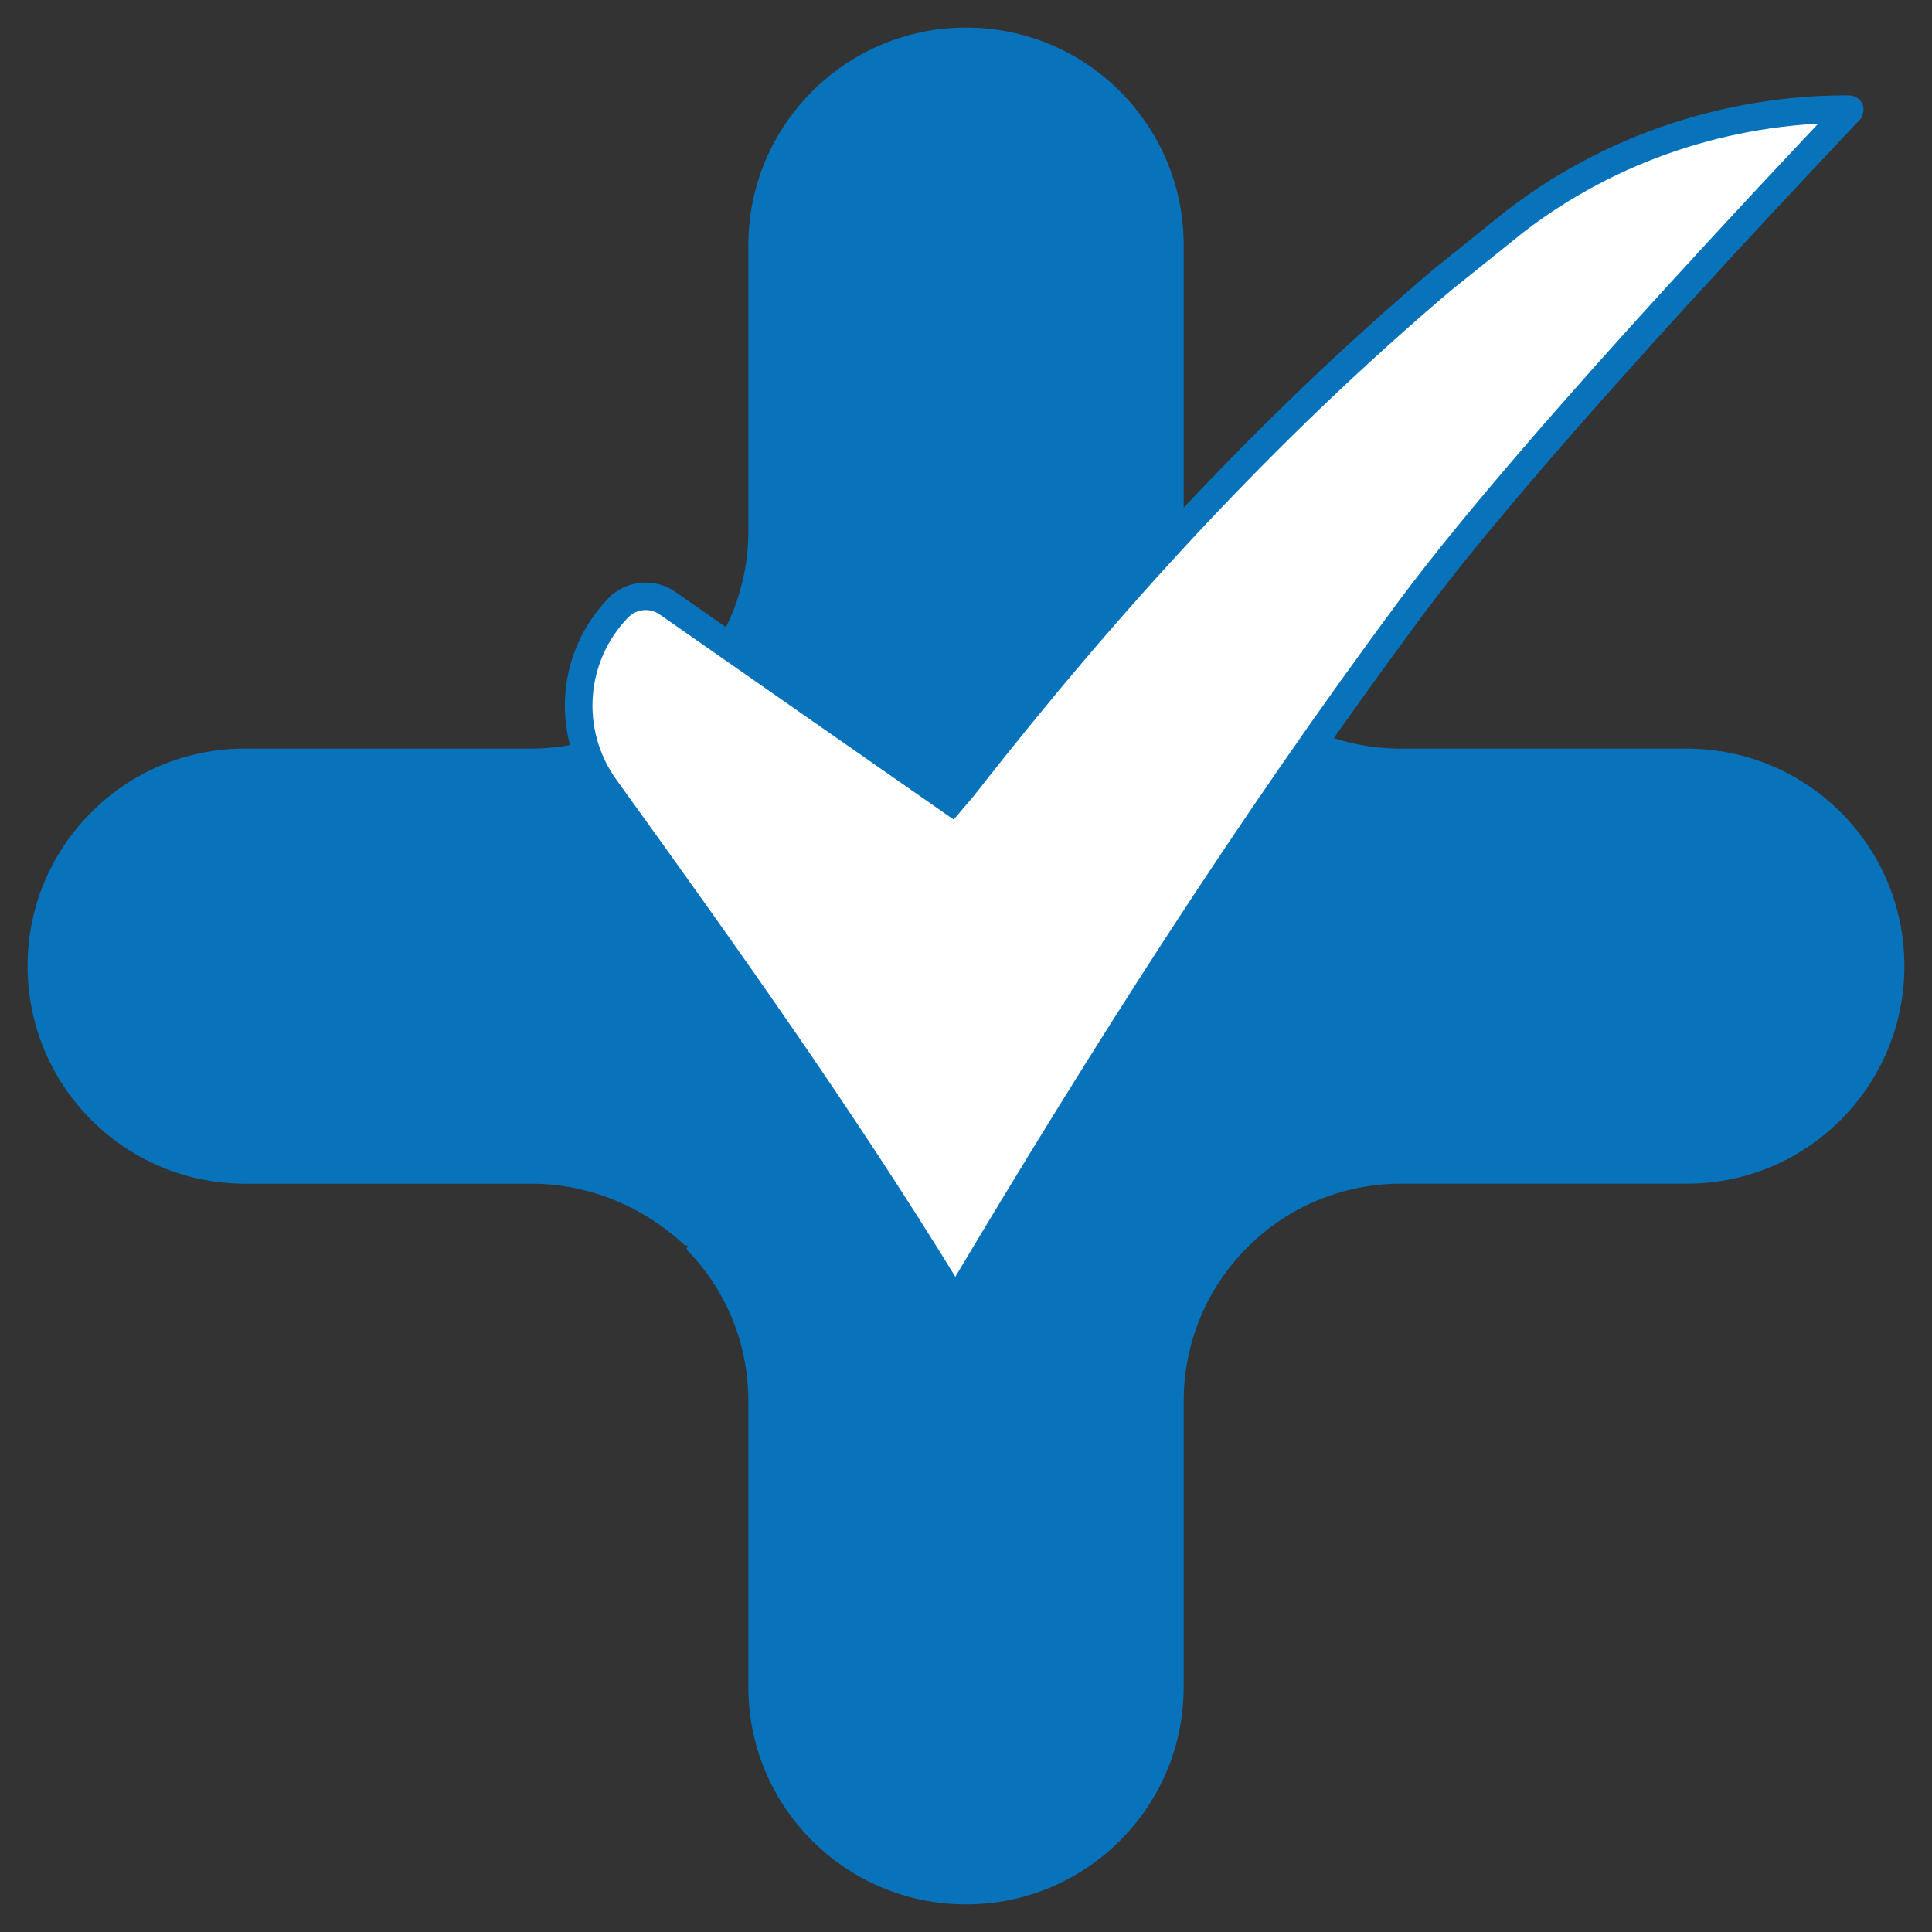
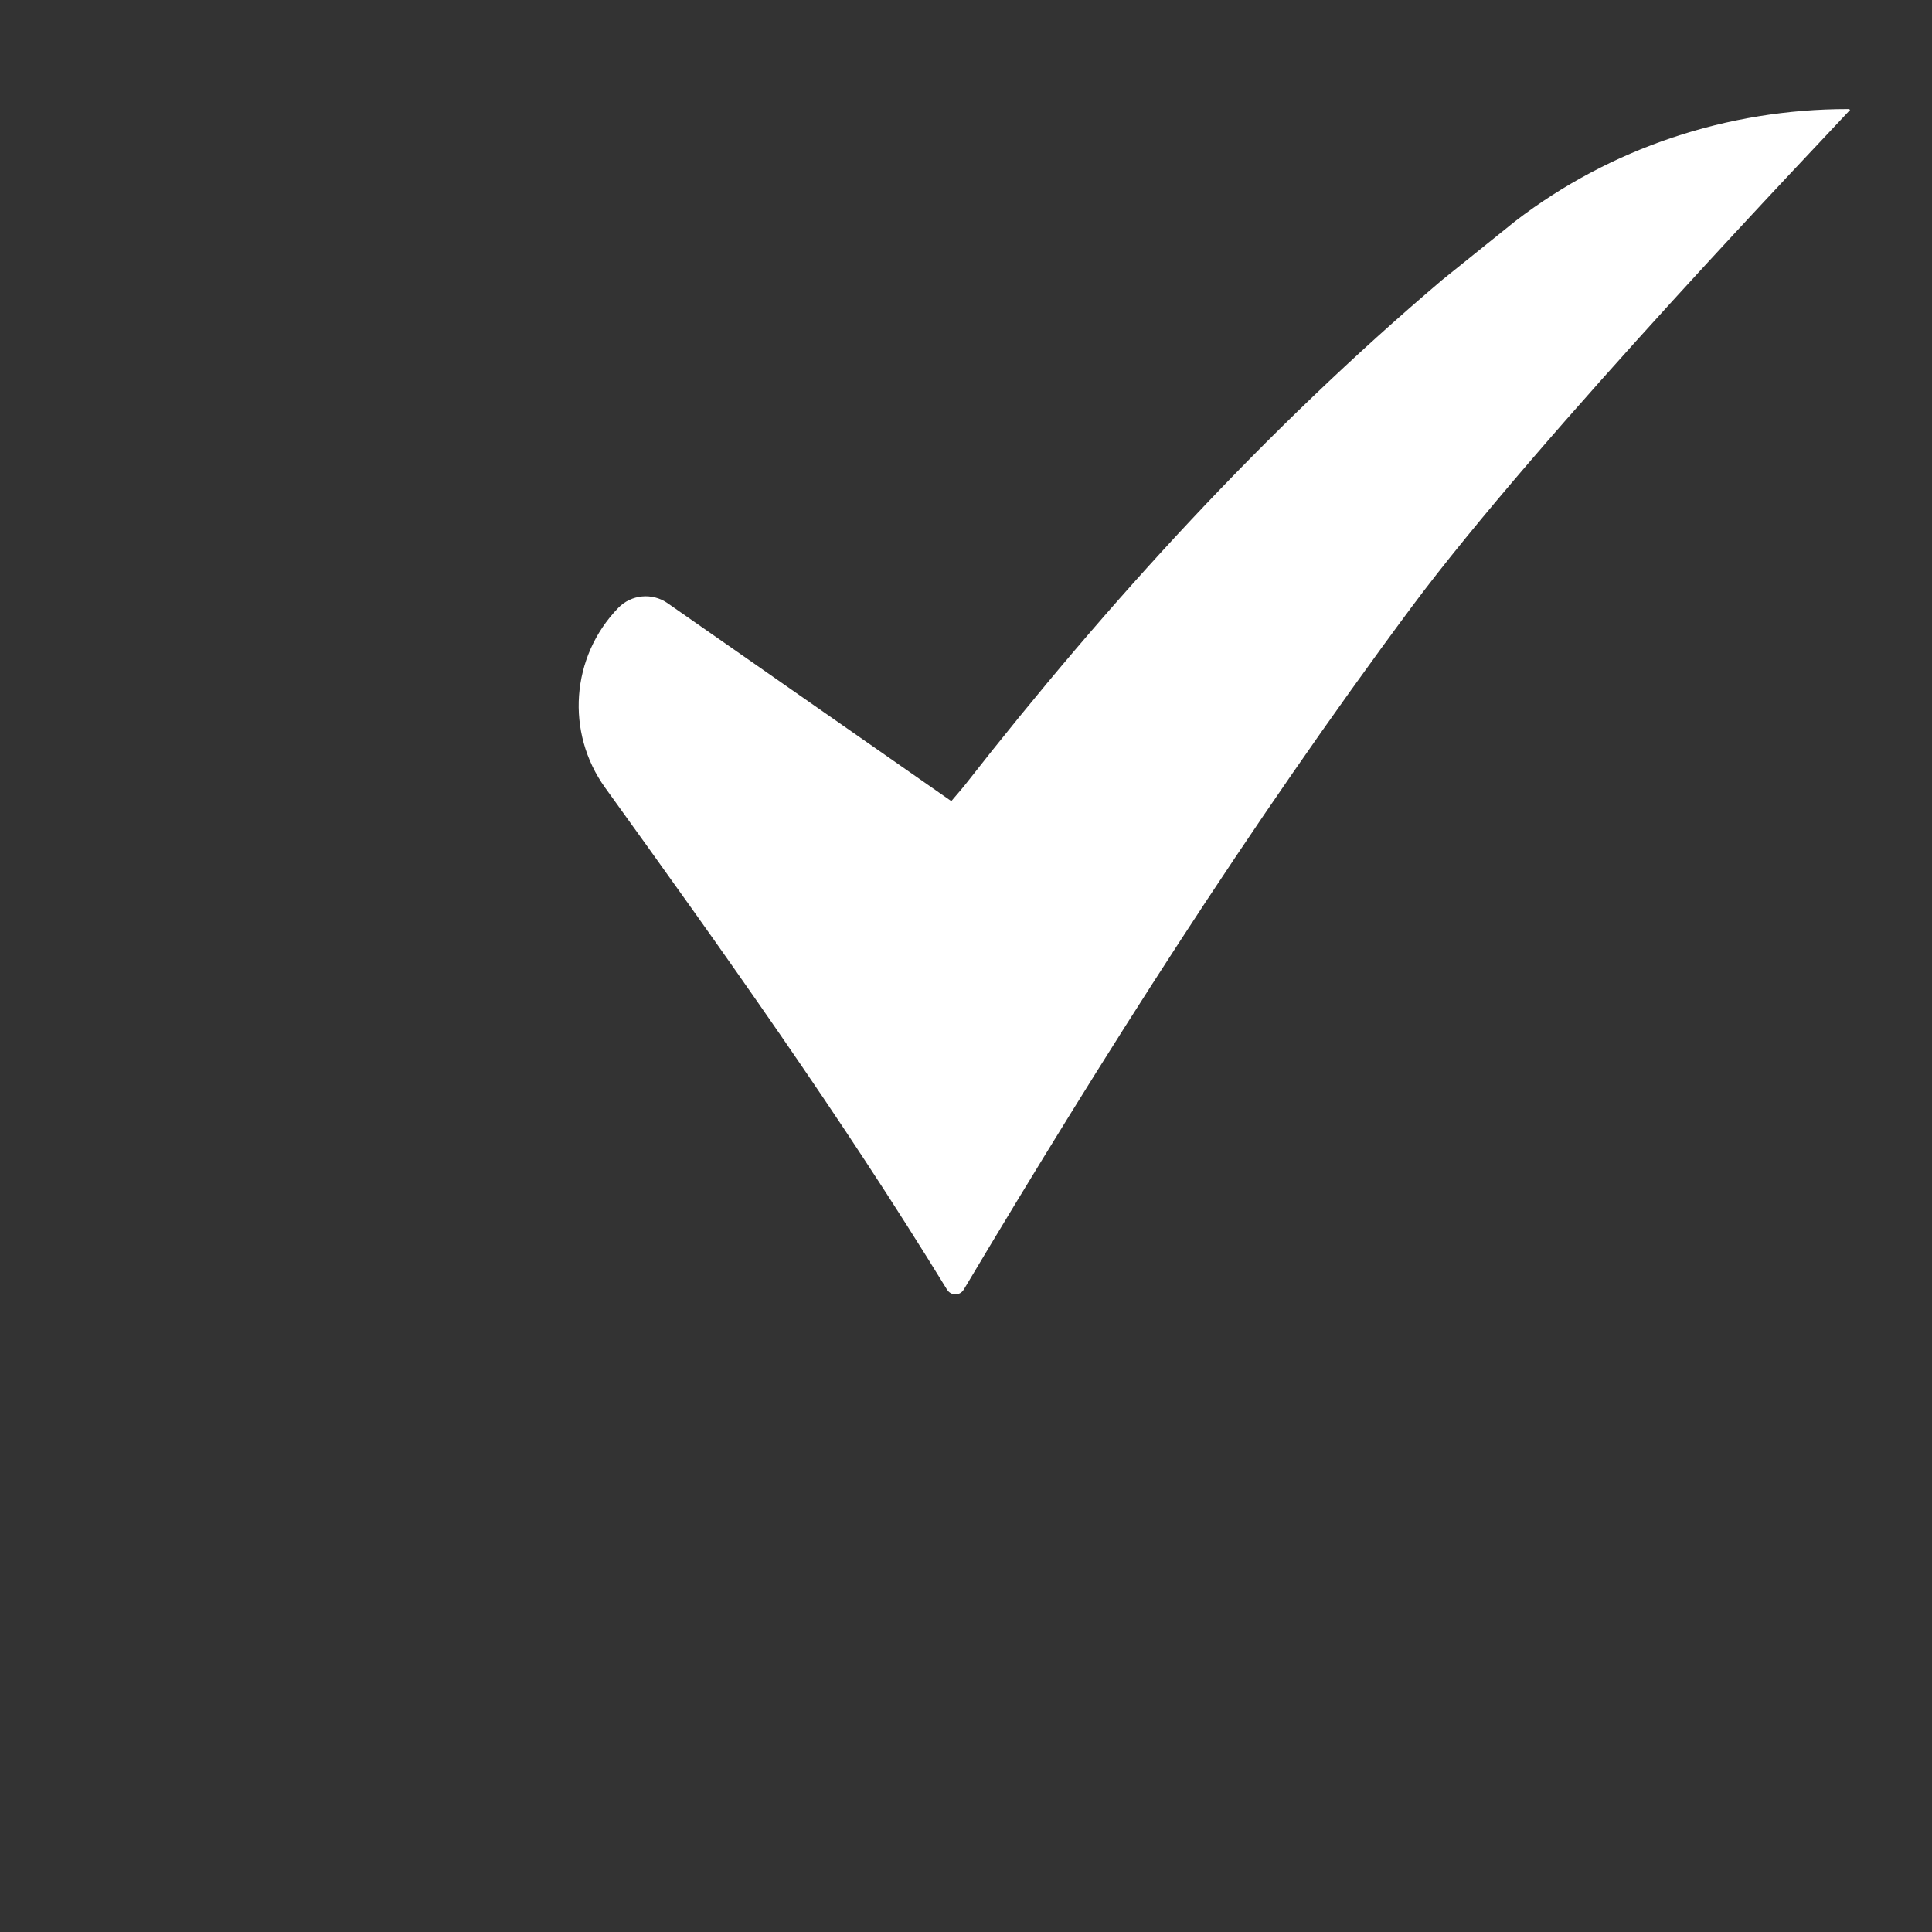
<svg xmlns="http://www.w3.org/2000/svg" width="512" zoomAndPan="magnify" viewBox="0 0 384 384" height="512" preserveAspectRatio="xMidYMid meet" version="1.0">
  <rect x="0" y="0" width="384" height="384" fill="#333333" stroke="none" />
  <defs>
    <clipPath id="c156af9b3d">
-       <path d="M 5.469 5.469 L 378.531 5.469 L 378.531 378.531 L 5.469 378.531 Z M 5.469 5.469 " clip-rule="nonzero" />
-     </clipPath>
+       </clipPath>
    <clipPath id="8bb43e7ac1">
-       <path d="M 378.516 192.004 C 378.516 215.879 359.188 235.266 335.254 235.266 L 278.473 235.266 C 254.594 235.266 235.266 254.594 235.266 278.527 L 235.266 335.309 C 235.266 359.188 215.879 378.516 192.004 378.516 C 180.07 378.516 169.242 373.684 161.41 365.848 C 153.574 358.012 148.742 347.254 148.742 335.309 L 148.742 278.516 C 148.742 266.77 144.105 256.141 136.469 248.359 L 136.664 247.59 L 136.043 247.449 C 127.965 239.953 117.293 235.273 105.547 235.273 L 48.688 235.273 C 24.809 235.254 5.48 215.879 5.48 192.004 C 5.48 180.07 10.312 169.242 18.145 161.453 C 25.926 153.617 36.754 148.785 48.695 148.785 L 105.535 148.785 C 129.41 148.785 148.742 129.402 148.742 105.523 L 148.742 48.742 C 148.742 24.863 168.125 5.48 192.004 5.48 C 203.945 5.48 214.773 10.312 222.598 18.145 C 230.422 25.98 235.266 36.797 235.266 48.742 L 235.266 105.535 C 235.266 117.281 239.953 127.965 247.535 135.746 L 247.34 136.469 L 247.965 136.609 C 256.039 144.105 266.715 148.797 278.461 148.797 L 335.254 148.797 C 359.176 148.797 378.516 168.125 378.516 192.004 " clip-rule="nonzero" />
-     </clipPath>
+       </clipPath>
    <clipPath id="45f1aa8970">
      <path d="M 115 21 L 368 21 L 368 258 L 115 258 Z M 115 21 " clip-rule="nonzero" />
    </clipPath>
    <clipPath id="30002faee7">
      <path d="M 188.246 256.348 C 167.051 221.766 143.668 189.031 120.285 156.574 C 112.383 145.605 113.469 130.551 122.871 120.832 C 125.469 118.148 129.621 117.754 132.676 119.879 L 189.078 159.227 C 190.062 158.055 191.004 157.016 191.871 155.918 C 220.352 119.527 251.414 85.535 286.68 55.609 L 301.164 43.961 C 320.09 29.41 343.375 21.676 367.25 21.676 L 367.48 21.676 L 367.734 21.828 C 363.469 26.496 305.711 86.797 280.531 120.699 C 248.262 164.137 219.254 209.832 191.555 256.312 L 191.543 256.324 C 190.797 257.574 189 257.574 188.246 256.336 " clip-rule="nonzero" />
    </clipPath>
    <clipPath id="c0847e078b">
-       <path d="M 112 18.598 L 370.871 18.598 L 370.871 260 L 112 260 Z M 112 18.598 " clip-rule="nonzero" />
-     </clipPath>
+       </clipPath>
    <clipPath id="50152a2cc1">
      <path d="M 185.91 257.781 C 164.773 223.297 141.445 190.645 118.059 158.188 C 109.379 146.145 110.574 129.609 120.898 118.938 L 121.707 118.102 L 122.871 118.102 L 122.871 120.844 L 120.898 118.938 C 124.426 115.285 130.082 114.738 134.242 117.645 L 167.426 140.797 C 175.137 146.176 182.875 151.578 190.645 156.992 L 189.078 159.238 L 186.984 157.465 C 187.312 157.07 187.641 156.695 187.949 156.348 L 188.527 155.676 L 188.805 155.348 L 189.426 154.605 L 191.871 155.93 L 189.711 154.242 C 218.27 117.742 249.465 83.609 284.914 53.527 L 299.5 41.805 L 301.164 43.973 L 299.5 41.805 C 318.918 26.867 342.793 18.945 367.25 18.945 L 367.25 21.684 L 367.25 18.945 L 367.48 18.945 L 367.48 21.684 L 367.48 18.945 C 368.863 18.945 370.406 20.02 370.406 21.852 L 370.109 23.285 L 369.652 23.789 C 369.113 24.371 367.754 25.816 365.781 27.922 C 359.922 34.133 348.391 46.383 335.332 60.695 C 316.91 80.879 295.543 105.098 282.734 122.332 C 250.539 165.66 221.59 211.277 193.91 257.715 L 193.855 257.816 L 193.789 257.902 L 193.867 257.793 L 193.91 257.707 L 193.898 257.727 C 192.496 260.082 189.57 260.566 187.512 259.34 L 185.922 257.762 M 190.59 254.902 L 188.254 256.336 L 190.59 254.902 C 190.523 254.801 190.438 254.703 190.316 254.637 L 189.449 254.484 L 191.543 256.324 L 189.152 254.977 C 189.23 254.848 189.297 254.758 189.316 254.715 L 191.555 256.305 L 189.199 254.902 C 216.922 208.383 245.992 162.594 278.328 119.055 L 280.531 120.688 L 278.328 119.055 C 291.324 101.566 312.867 77.164 331.277 56.992 C 344.371 42.648 355.922 30.375 361.781 24.152 C 363.789 22.023 365.102 20.633 365.598 20.086 L 367.625 21.938 L 365.598 20.098 C 365.191 20.547 364.918 21.16 364.918 21.84 C 364.918 23.504 366.309 24.414 367.469 24.414 L 367.238 24.414 C 343.953 24.414 321.262 31.953 302.828 46.133 L 288.441 57.691 L 286.668 55.602 L 288.441 57.691 C 253.344 87.465 222.41 121.312 194.02 157.594 L 193.328 158.461 L 192.977 158.879 L 192.09 159.918 C 191.785 160.281 191.477 160.629 191.172 160.992 L 189.559 162.898 L 187.512 161.473 C 179.742 156.051 172.004 150.66 164.289 145.277 L 131.109 122.125 L 132.676 119.879 L 131.109 122.125 C 129.148 120.754 126.496 121.02 124.844 122.727 L 124.031 123.559 L 122.871 123.559 L 122.871 120.82 L 124.844 122.727 C 116.359 131.492 115.387 145.07 122.508 154.965 L 120.285 156.566 L 122.508 154.965 C 145.883 187.422 169.32 220.219 190.578 254.902 L 190.59 254.902 " clip-rule="nonzero" />
    </clipPath>
  </defs>
  <g clip-path="url(#c156af9b3d)">
    <g clip-path="url(#8bb43e7ac1)">
      <rect x="-38.4" width="460.8" fill="#0872ba" y="-38.4" height="460.8" fill-opacity="1" />
    </g>
  </g>
  <g clip-path="url(#45f1aa8970)">
    <g clip-path="url(#30002faee7)">
      <rect x="-38.4" width="460.8" fill="#ffffff" y="-38.4" height="460.8" fill-opacity="1" />
    </g>
  </g>
  <g clip-path="url(#c0847e078b)">
    <g clip-path="url(#50152a2cc1)">
      <rect x="-38.4" width="460.8" fill="#0872ba" y="-38.4" height="460.8" fill-opacity="1" />
    </g>
  </g>
</svg>